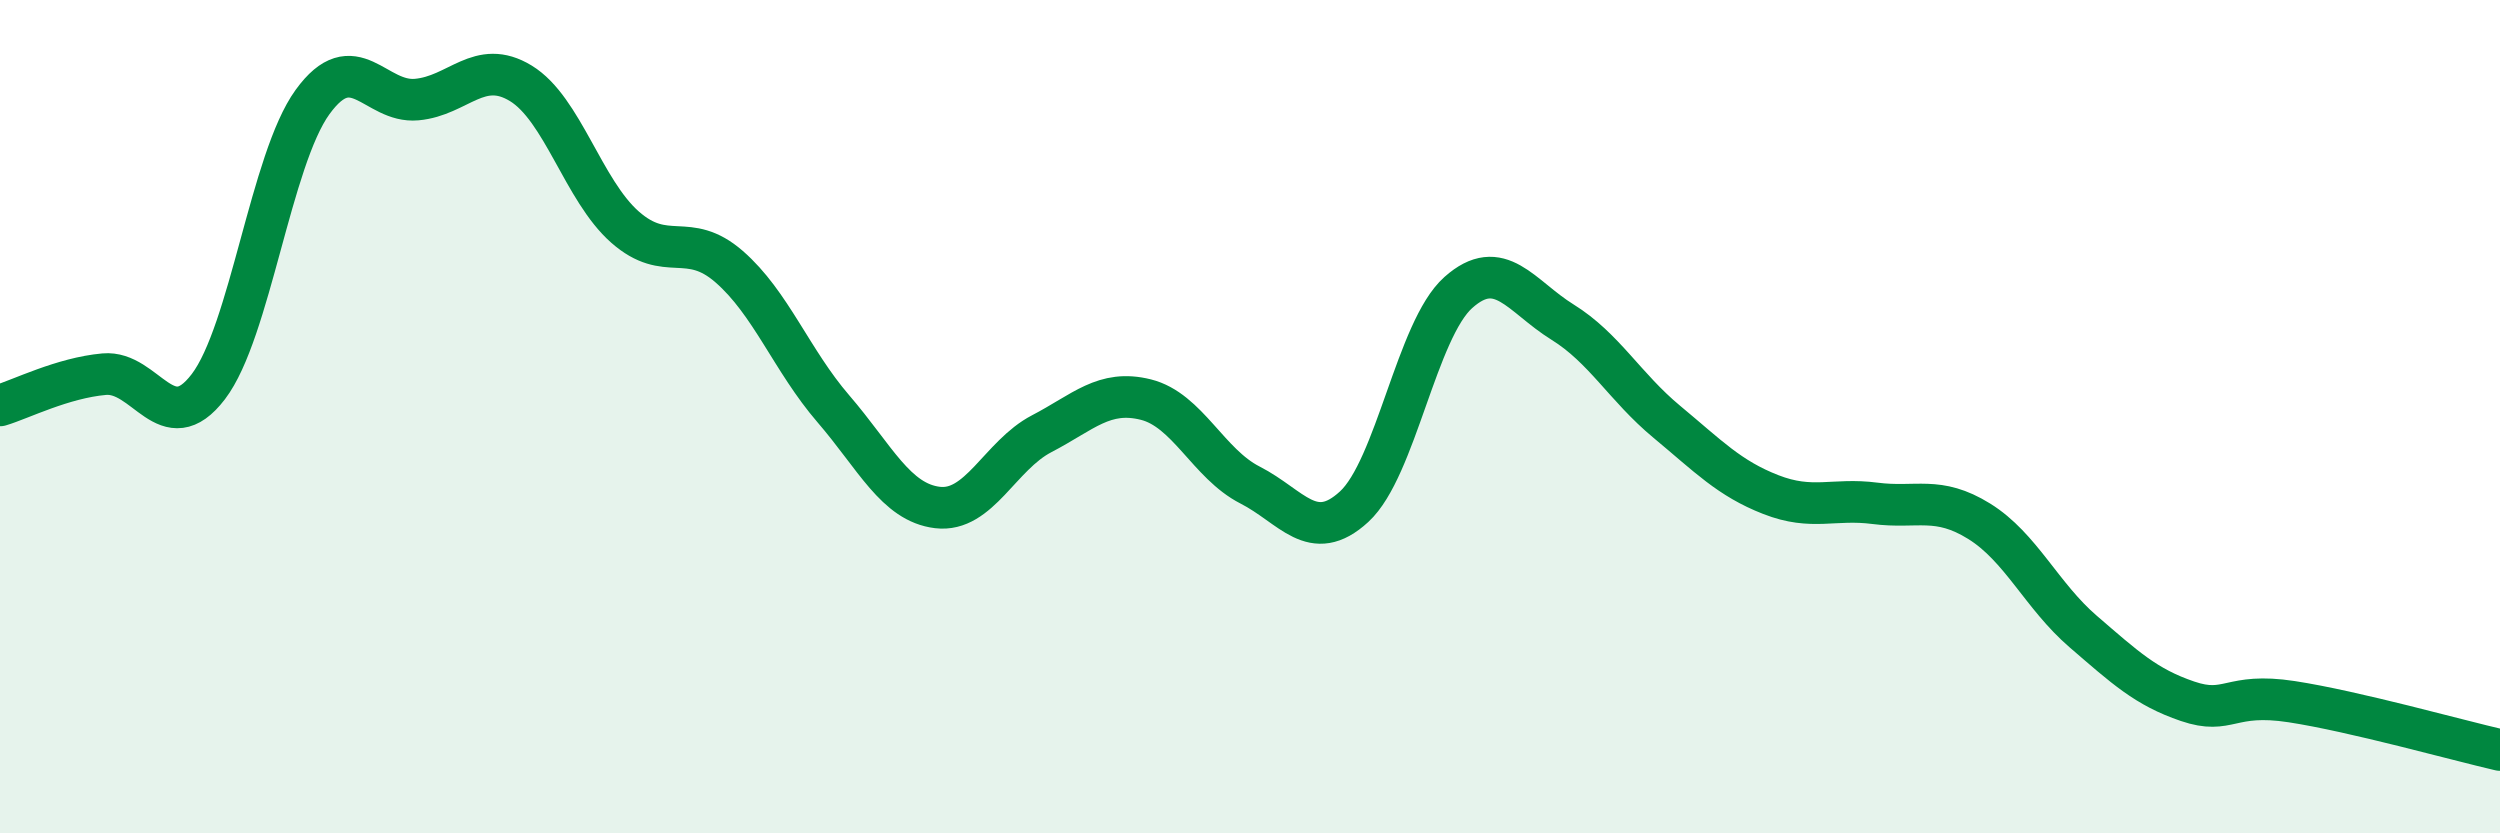
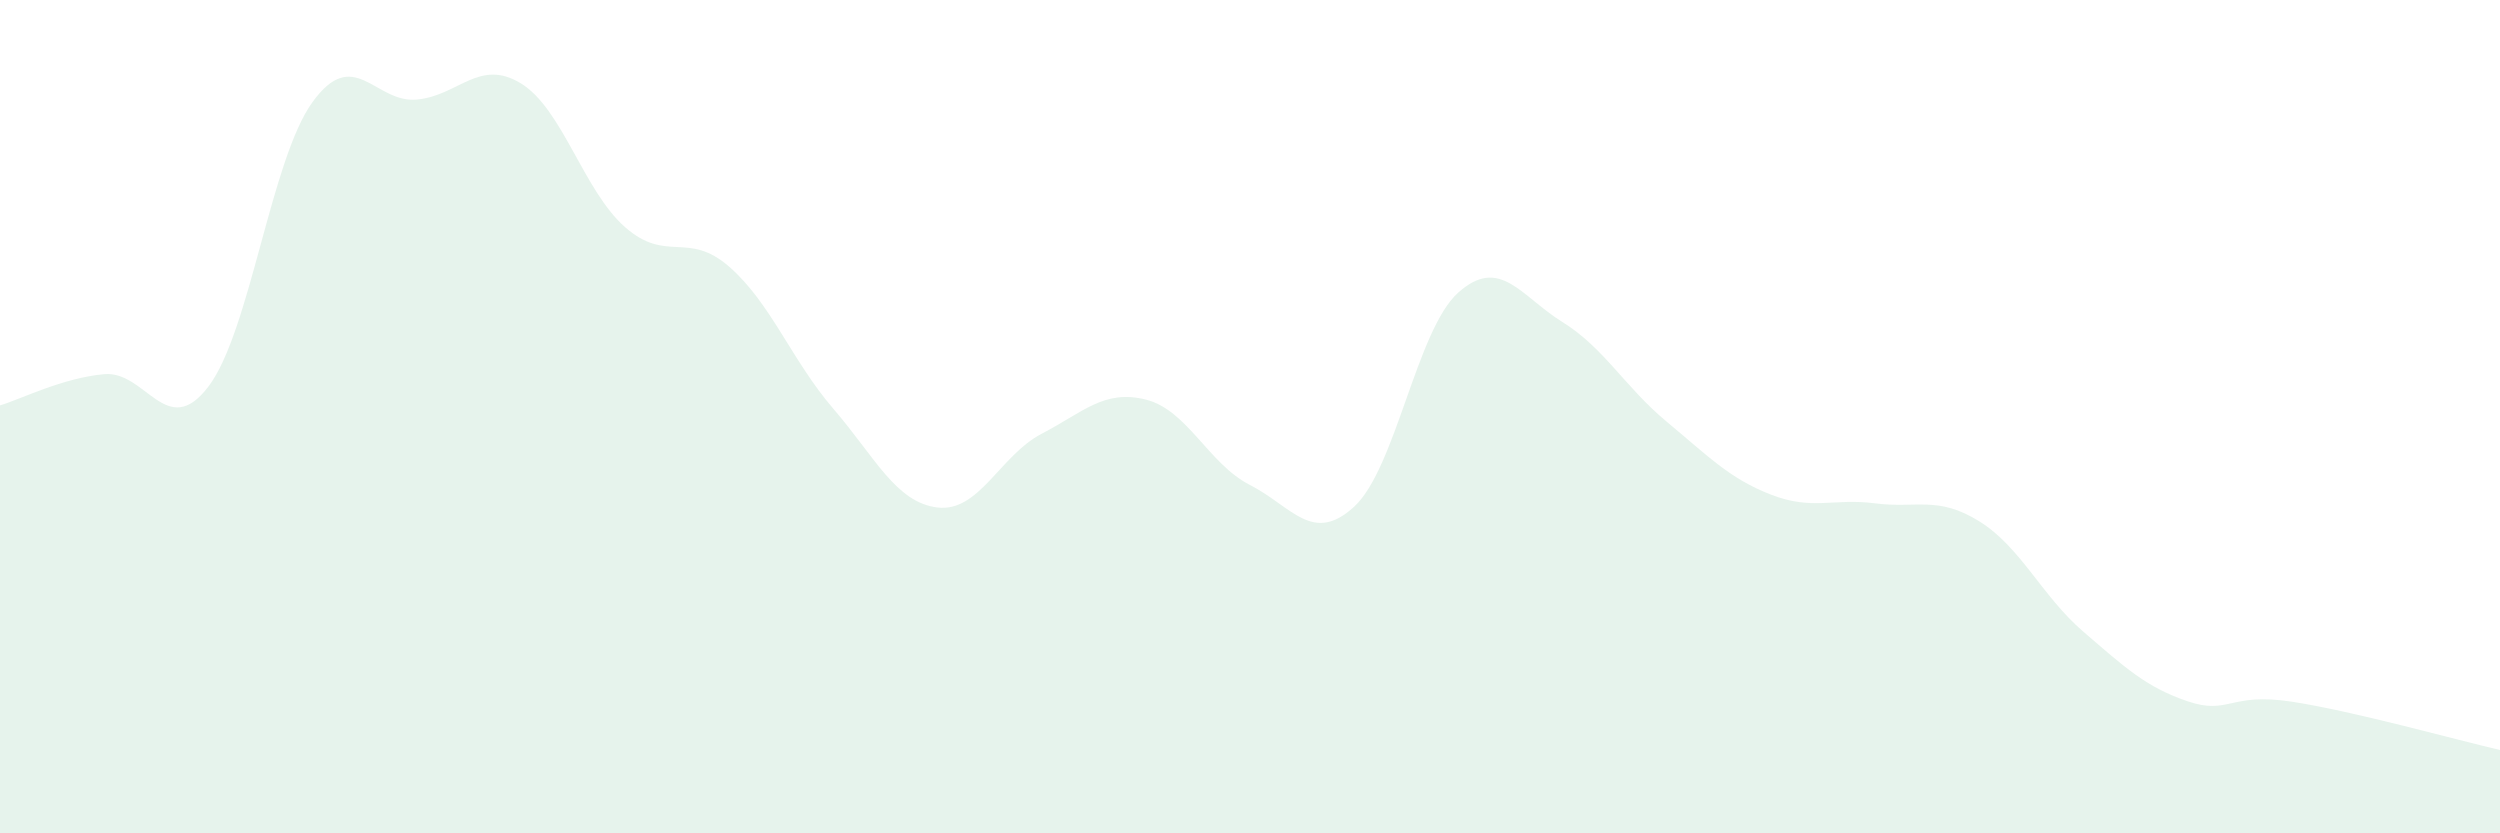
<svg xmlns="http://www.w3.org/2000/svg" width="60" height="20" viewBox="0 0 60 20">
  <path d="M 0,9.73 C 0.5,9.58 1.5,9.07 2.5,8.98 C 3.5,8.89 4,10.59 5,9.28 C 6,7.97 6.5,3.83 7.5,2.45 C 8.5,1.07 9,2.48 10,2.39 C 11,2.3 11.5,1.39 12.5,2 C 13.5,2.61 14,4.57 15,5.45 C 16,6.33 16.5,5.53 17.5,6.4 C 18.5,7.27 19,8.65 20,9.81 C 21,10.97 21.5,12.06 22.5,12.18 C 23.5,12.3 24,10.93 25,10.41 C 26,9.89 26.5,9.34 27.5,9.59 C 28.5,9.84 29,11.13 30,11.64 C 31,12.15 31.5,13.08 32.5,12.16 C 33.5,11.24 34,7.91 35,7.02 C 36,6.13 36.5,7.11 37.5,7.73 C 38.5,8.35 39,9.29 40,10.12 C 41,10.95 41.5,11.48 42.5,11.87 C 43.5,12.26 44,11.95 45,12.08 C 46,12.21 46.5,11.89 47.5,12.51 C 48.5,13.13 49,14.3 50,15.16 C 51,16.02 51.5,16.49 52.5,16.83 C 53.5,17.17 53.5,16.61 55,16.84 C 56.5,17.07 59,17.77 60,18L60 20L0 20Z" fill="#008740" opacity="0.1" stroke-linecap="round" stroke-linejoin="round" />
-   <path d="M 0,9.73 C 0.5,9.58 1.5,9.07 2.5,8.98 C 3.5,8.89 4,10.59 5,9.28 C 6,7.97 6.5,3.83 7.5,2.45 C 8.5,1.07 9,2.48 10,2.39 C 11,2.3 11.5,1.39 12.5,2 C 13.5,2.61 14,4.57 15,5.45 C 16,6.33 16.5,5.53 17.5,6.4 C 18.5,7.27 19,8.65 20,9.81 C 21,10.97 21.5,12.06 22.5,12.18 C 23.5,12.3 24,10.93 25,10.41 C 26,9.89 26.5,9.34 27.5,9.59 C 28.5,9.84 29,11.13 30,11.64 C 31,12.15 31.5,13.08 32.5,12.16 C 33.5,11.24 34,7.91 35,7.02 C 36,6.13 36.5,7.11 37.5,7.73 C 38.5,8.35 39,9.29 40,10.12 C 41,10.95 41.5,11.48 42.5,11.87 C 43.5,12.26 44,11.95 45,12.08 C 46,12.21 46.5,11.89 47.5,12.51 C 48.5,13.13 49,14.3 50,15.16 C 51,16.02 51.5,16.49 52.5,16.83 C 53.5,17.17 53.5,16.61 55,16.84 C 56.5,17.07 59,17.77 60,18" stroke="#008740" stroke-width="1" fill="none" stroke-linecap="round" stroke-linejoin="round" />
</svg>